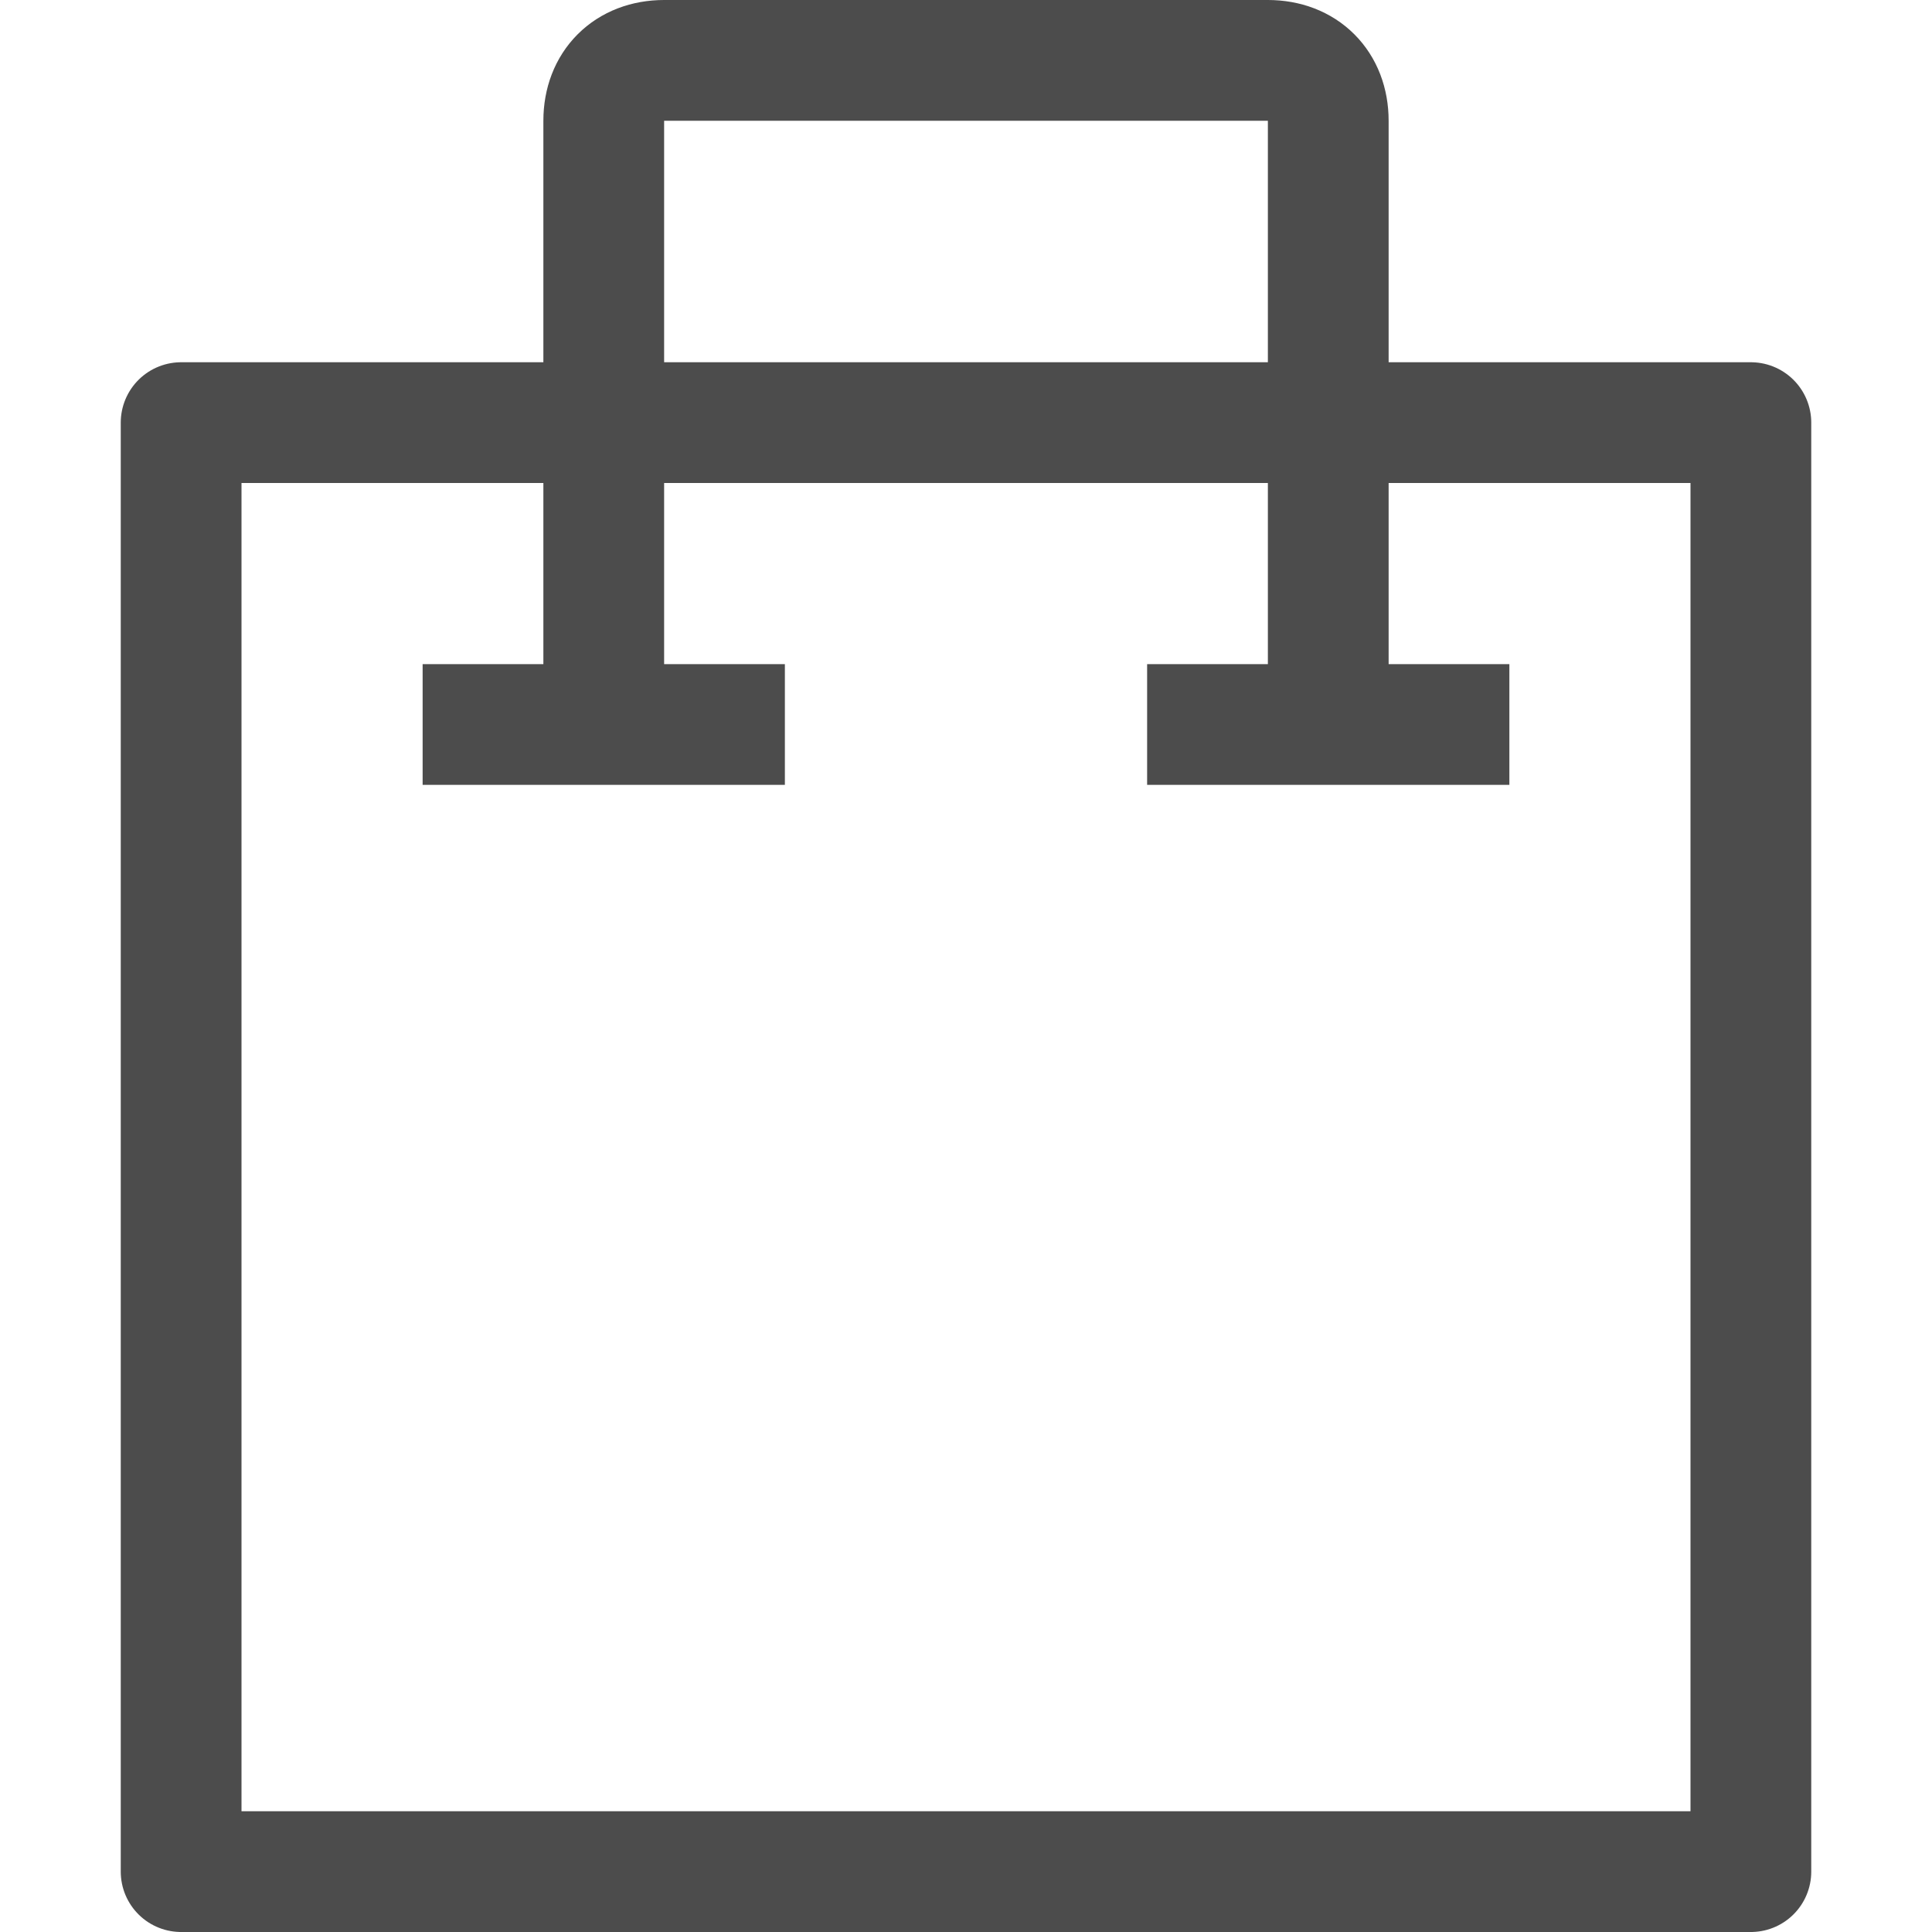
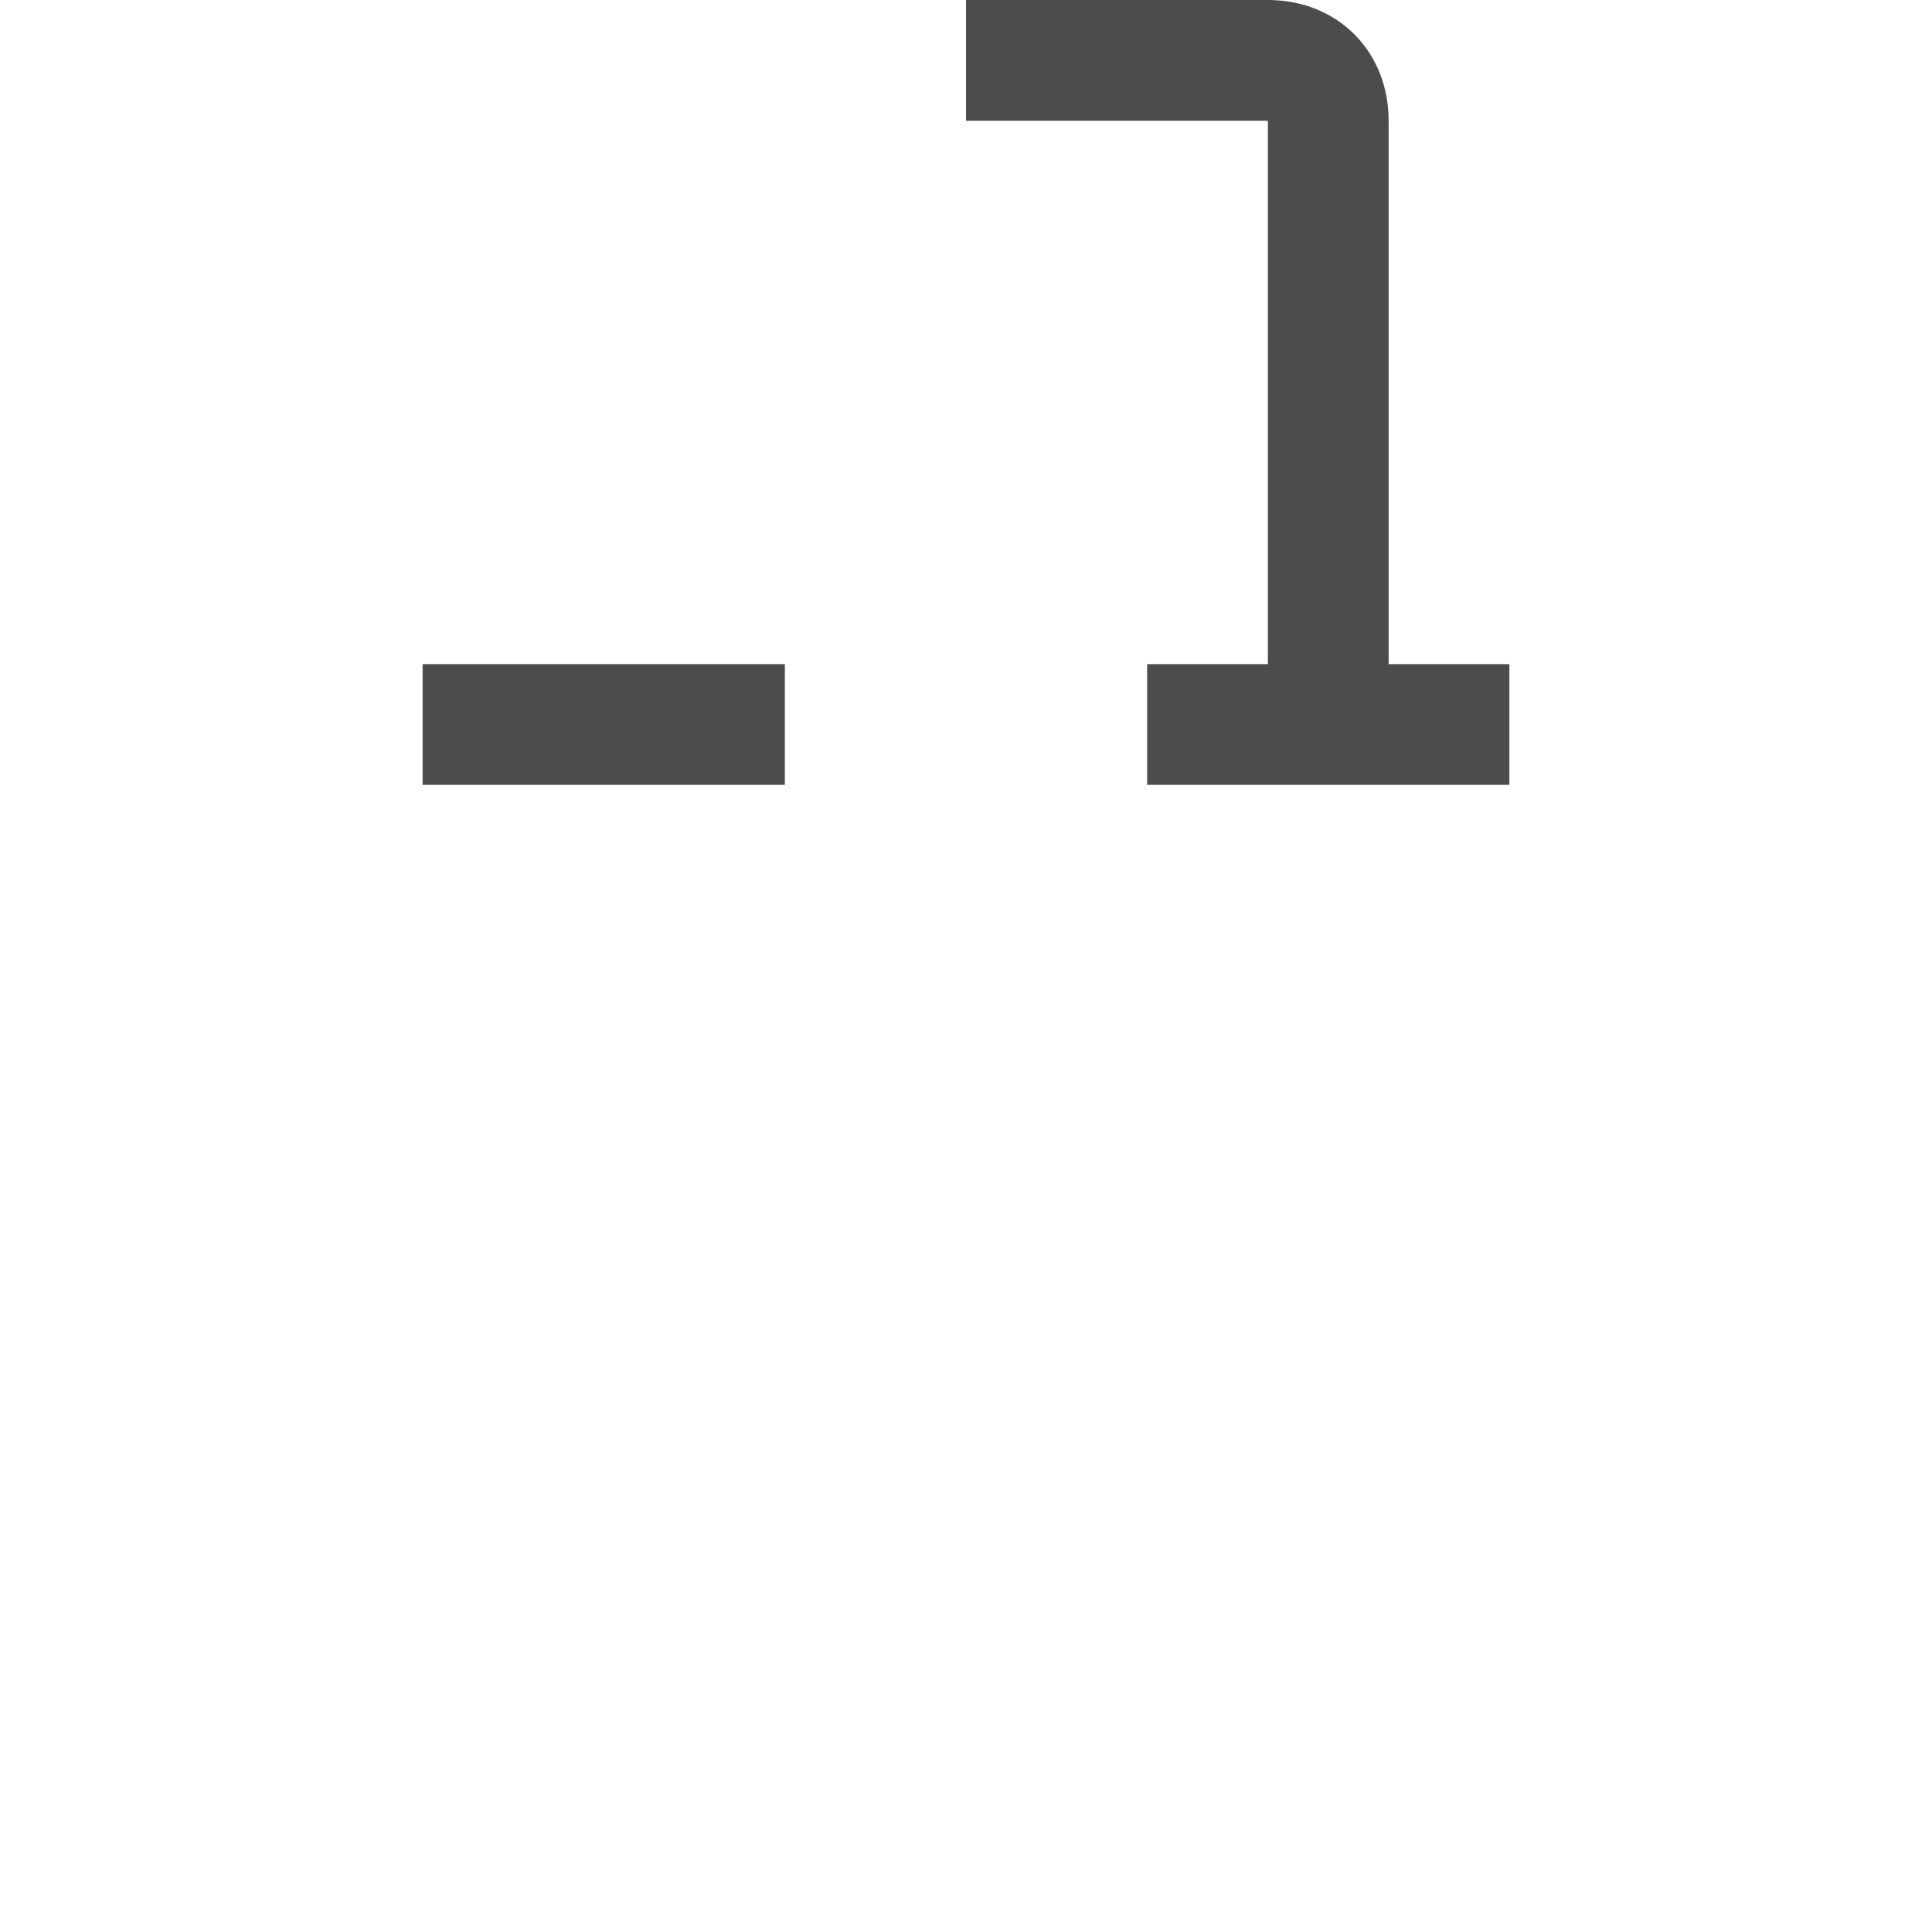
<svg xmlns="http://www.w3.org/2000/svg" version="1.1" id="Ebene_1" x="0px" y="0px" viewBox="0 0 32 32" style="enable-background:new 0 0 32 32;" xml:space="preserve">
  <style type="text/css">
	.st0{fill:none;stroke:#4C4C4C;stroke-width:2;stroke-linejoin:round;}
</style>
  <title />
  <g id="_159-Shopping_Bag">
-     <rect x="3" y="7" class="st0" width="26" height="24" />
-     <path class="st0" d="M10,12V2c0-0.6,0.4-1,1-1h5" />
    <path class="st0" d="M22,12V2c0-0.6-0.4-1-1-1h-5" />
    <line class="st0" x1="7" y1="12" x2="13" y2="12" />
    <line class="st0" x1="19" y1="12" x2="25" y2="12" />
  </g>
</svg>